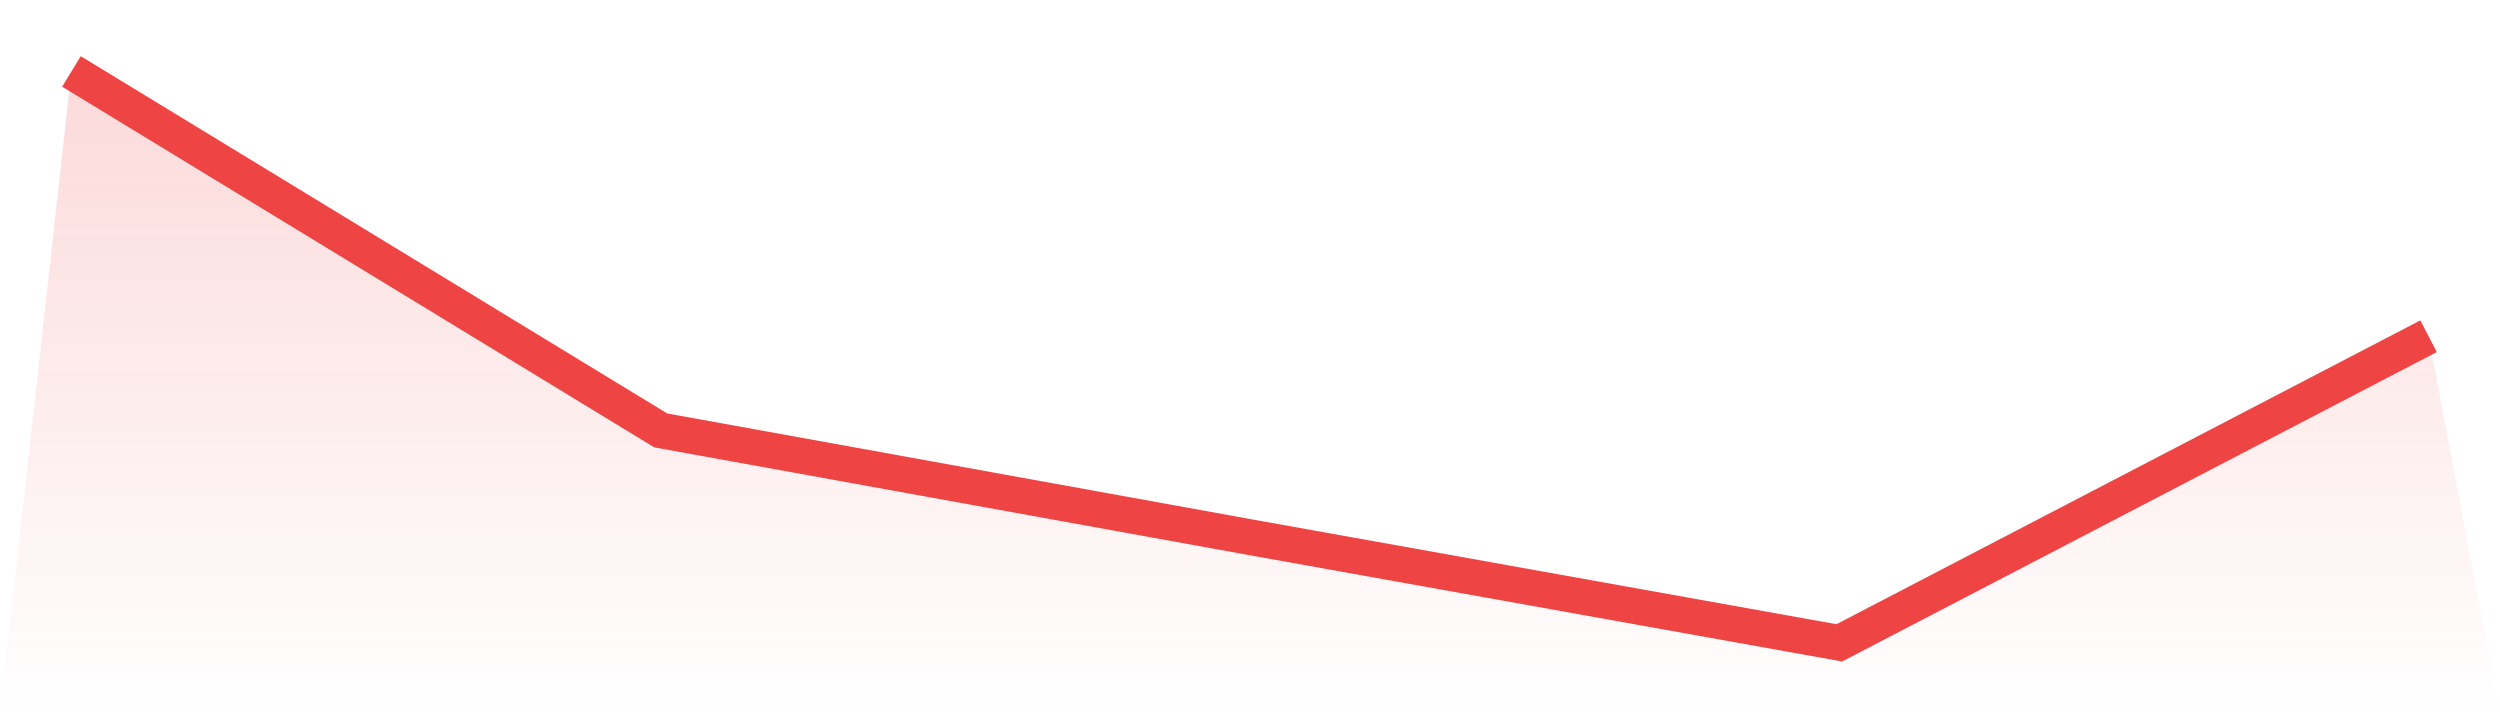
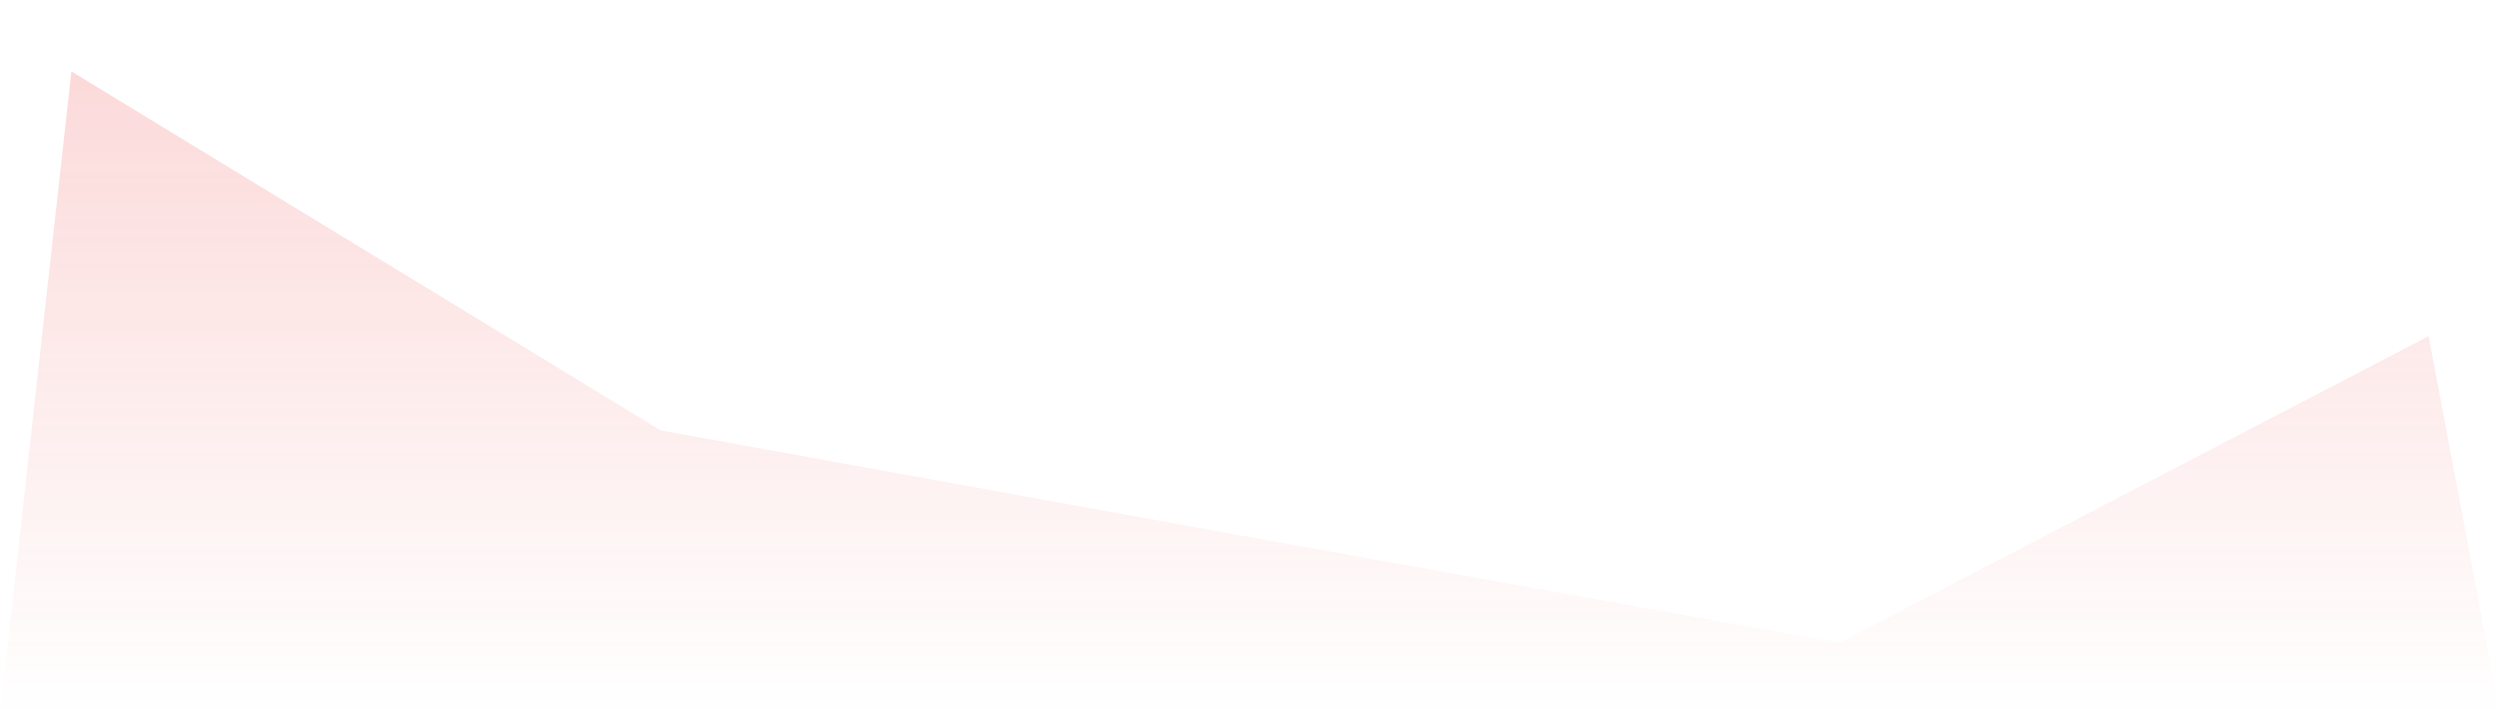
<svg xmlns="http://www.w3.org/2000/svg" viewBox="0 0 140 40">
  <defs>
    <linearGradient id="gradient" x1="0" x2="0" y1="0" y2="1">
      <stop offset="0%" stop-color="#ef4444" stop-opacity="0.2" />
      <stop offset="100%" stop-color="#ef4444" stop-opacity="0" />
    </linearGradient>
  </defs>
  <path d="M4,4 L4,4 L37,24.103 L70,30.081 L103,36 L136,18.828 L140,40 L0,40 z" fill="url(#gradient)" />
-   <path d="M4,4 L4,4 L37,24.103 L70,30.081 L103,36 L136,18.828" fill="none" stroke="#ef4444" stroke-width="2" />
</svg>